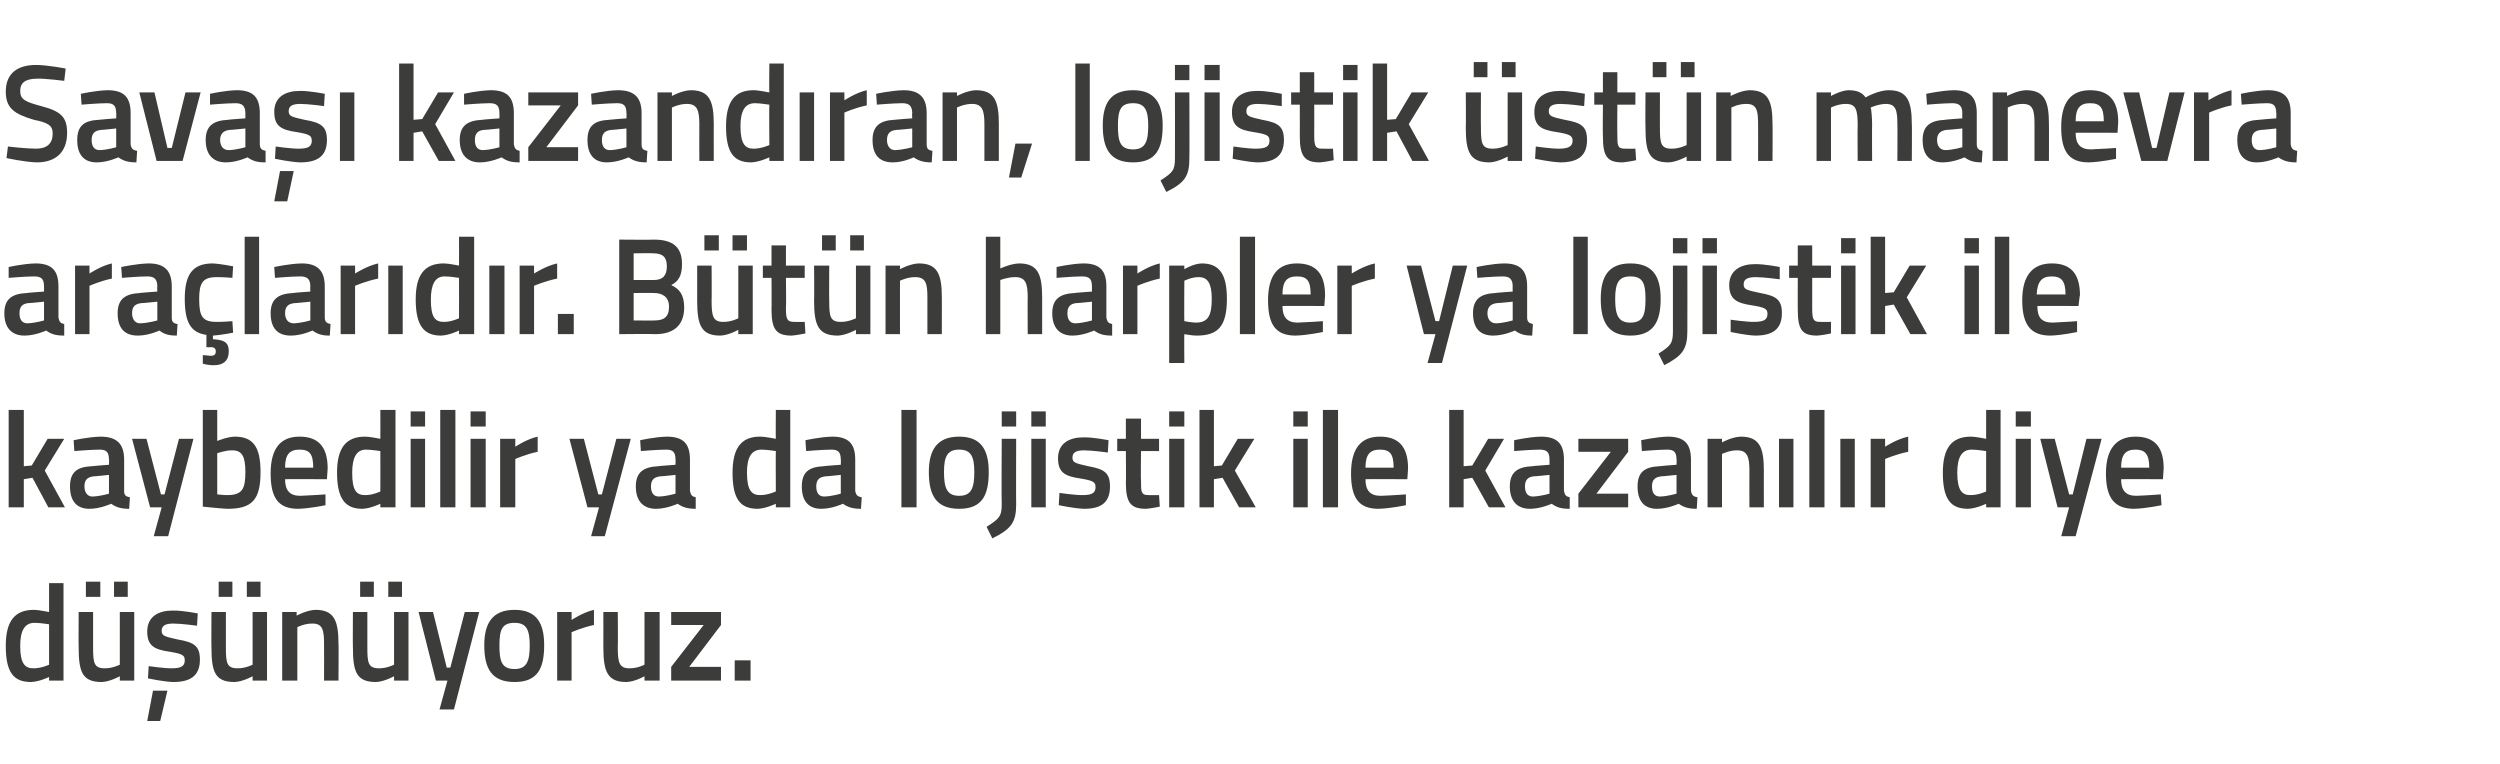
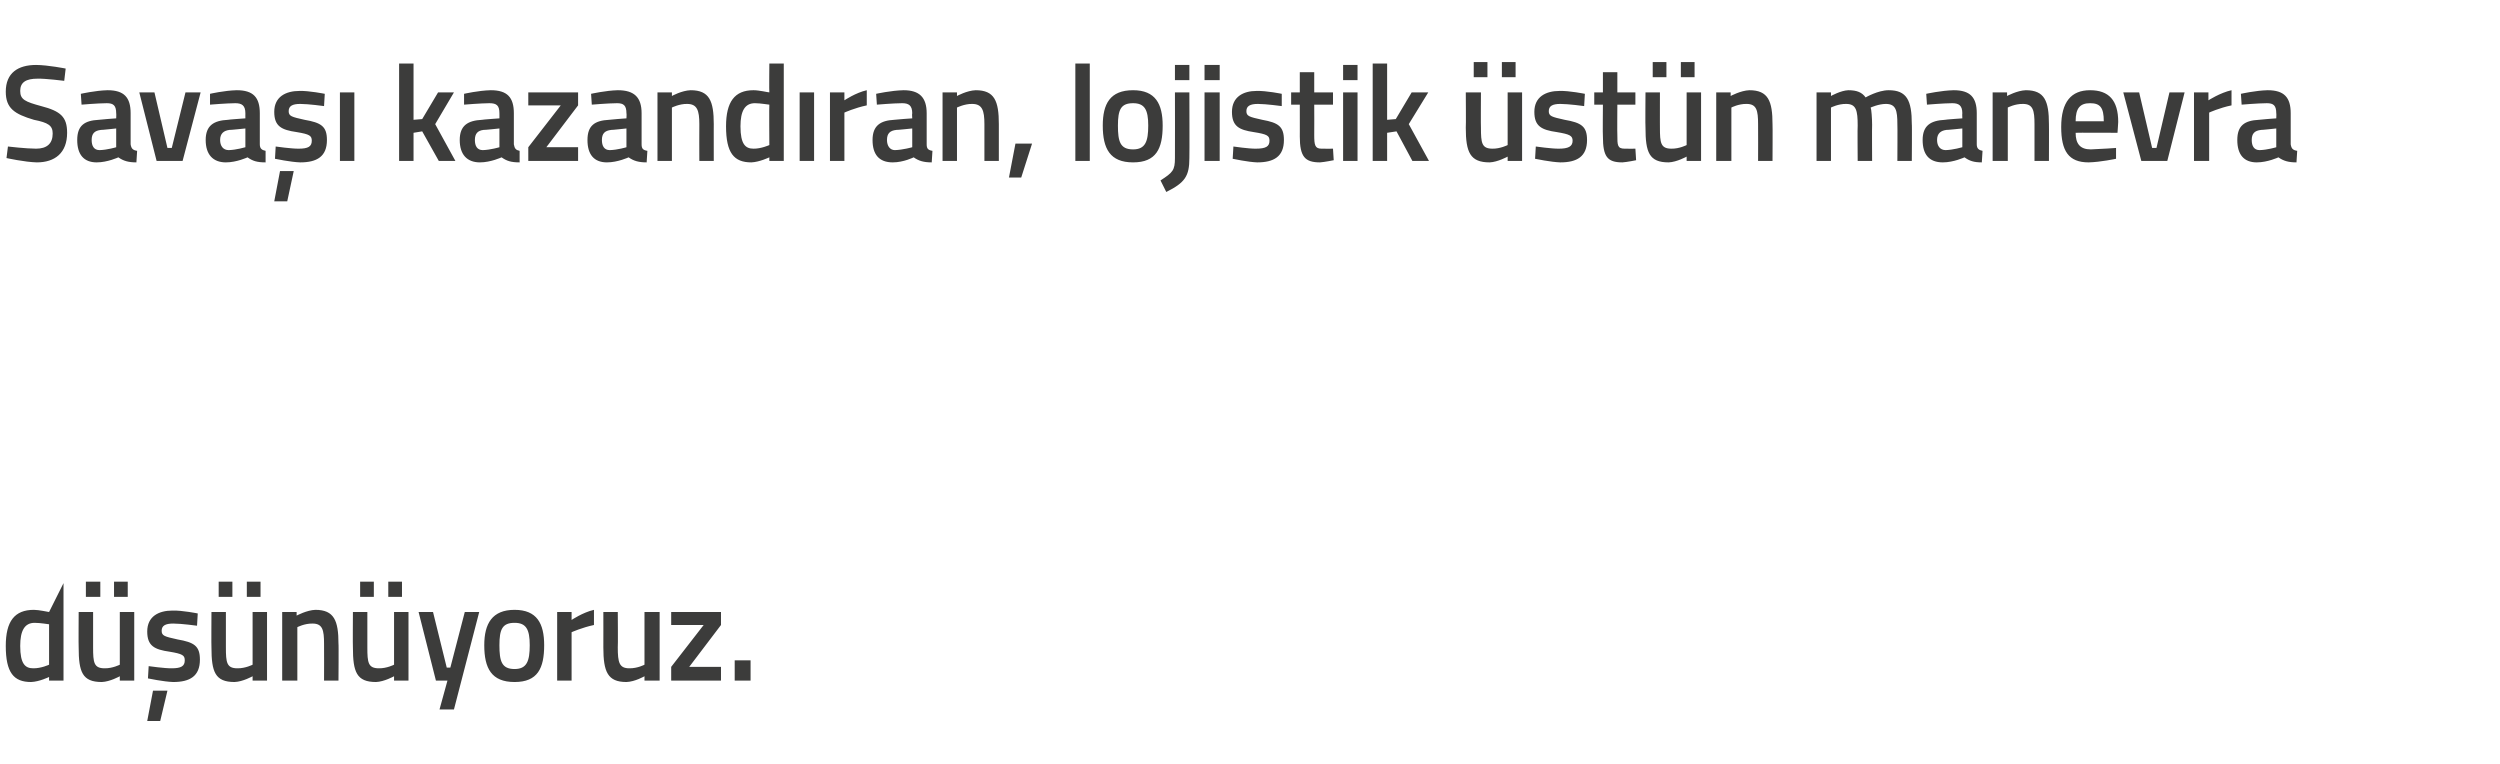
<svg xmlns="http://www.w3.org/2000/svg" version="1.1" width="346.4px" height="105.8px" viewBox="0 -8 346.4 105.8" style="top:-8px">
  <desc>Sava kazand ran, lojistik st n manevra ara lar d r. B t n harpler ya lojistik ile kaybedilir ya da lojistik ile ka...</desc>
  <defs />
  <g id="Polygon336870">
-     <path d="M 8.8 86.3 L 6.8 86.3 L 6.8 85.8 C 6.8 85.8 5.46 86.46 4.3 86.5 C 1.9 86.5 0.8 85.2 0.8 81.5 C 0.8 78.1 2 76.5 4.7 76.5 C 5.4 76.5 6.7 76.8 6.8 76.8 C 6.8 76.79 6.8 72.8 6.8 72.8 L 8.8 72.8 L 8.8 86.3 Z M 6.8 84.1 C 6.8 84.1 6.8 78.52 6.8 78.5 C 6.7 78.5 5.6 78.3 4.8 78.3 C 3.4 78.3 2.8 79.4 2.8 81.5 C 2.8 84 3.5 84.6 4.6 84.6 C 5.7 84.62 6.8 84.1 6.8 84.1 Z M 16.6 76.8 L 16.6 84.1 C 16.6 84.1 15.6 84.62 14.5 84.6 C 13 84.6 12.9 83.8 12.9 81.7 C 12.9 81.73 12.9 76.8 12.9 76.8 L 10.9 76.8 C 10.9 76.8 10.87 81.71 10.9 81.7 C 10.9 85.1 11.4 86.5 14.1 86.5 C 15.25 86.46 16.6 85.7 16.6 85.7 L 16.6 86.3 L 18.6 86.3 L 18.6 76.8 L 16.6 76.8 Z M 11.9 72.6 L 13.9 72.6 L 13.9 74.7 L 11.9 74.7 L 11.9 72.6 Z M 15.8 72.6 L 17.7 72.6 L 17.7 74.7 L 15.8 74.7 L 15.8 72.6 Z M 20.4 91.9 L 22.2 91.9 L 23.2 87.7 L 21.2 87.7 L 20.4 91.9 Z M 27.3 78.7 C 27.3 78.7 25.14 78.4 24 78.4 C 22.9 78.4 22.4 78.7 22.4 79.4 C 22.4 80.1 22.8 80.2 24.6 80.6 C 26.9 81 27.7 81.5 27.7 83.4 C 27.7 85.7 26.3 86.5 24 86.5 C 22.68 86.46 20.5 86 20.5 86 L 20.6 84.3 C 20.6 84.3 22.83 84.62 23.8 84.6 C 25.1 84.6 25.6 84.3 25.6 83.5 C 25.6 82.8 25.3 82.6 23.5 82.3 C 21.4 82 20.4 81.5 20.4 79.5 C 20.4 77.4 22 76.6 23.9 76.6 C 25.24 76.56 27.4 77 27.4 77 L 27.3 78.7 Z M 35 76.8 L 35 84.1 C 35 84.1 34 84.62 32.9 84.6 C 31.4 84.6 31.3 83.8 31.3 81.7 C 31.3 81.73 31.3 76.8 31.3 76.8 L 29.3 76.8 C 29.3 76.8 29.27 81.71 29.3 81.7 C 29.3 85.1 29.8 86.5 32.5 86.5 C 33.65 86.46 35 85.7 35 85.7 L 35 86.3 L 37 86.3 L 37 76.8 L 35 76.8 Z M 30.3 72.6 L 32.2 72.6 L 32.2 74.7 L 30.3 74.7 L 30.3 72.6 Z M 34.2 72.6 L 36.1 72.6 L 36.1 74.7 L 34.2 74.7 L 34.2 72.6 Z M 39.1 86.3 L 39.1 76.8 L 41.1 76.8 L 41.1 77.3 C 41.1 77.3 42.5 76.54 43.7 76.5 C 46.3 76.5 46.9 78 46.9 81.2 C 46.94 81.16 46.9 86.3 46.9 86.3 L 44.9 86.3 C 44.9 86.3 44.92 81.22 44.9 81.2 C 44.9 79.3 44.7 78.4 43.3 78.4 C 42.19 78.38 41.2 78.9 41.2 78.9 L 41.2 86.3 L 39.1 86.3 Z M 54.6 76.8 L 54.6 84.1 C 54.6 84.1 53.6 84.62 52.5 84.6 C 51 84.6 50.9 83.8 50.9 81.7 C 50.9 81.73 50.9 76.8 50.9 76.8 L 48.9 76.8 C 48.9 76.8 48.87 81.71 48.9 81.7 C 48.9 85.1 49.4 86.5 52.1 86.5 C 53.24 86.46 54.6 85.7 54.6 85.7 L 54.6 86.3 L 56.6 86.3 L 56.6 76.8 L 54.6 76.8 Z M 49.9 72.6 L 51.8 72.6 L 51.8 74.7 L 49.9 74.7 L 49.9 72.6 Z M 53.8 72.6 L 55.7 72.6 L 55.7 74.7 L 53.8 74.7 L 53.8 72.6 Z M 60 76.8 L 61.9 84.5 L 62.4 84.5 L 64.4 76.8 L 66.4 76.8 L 62.9 90.3 L 60.9 90.3 L 62 86.3 L 60.4 86.3 L 58 76.8 L 60 76.8 Z M 75.4 81.4 C 75.4 84.6 74.5 86.5 71.3 86.5 C 68.1 86.5 67.1 84.6 67.1 81.4 C 67.1 78.4 68.2 76.5 71.3 76.5 C 74.4 76.5 75.4 78.4 75.4 81.4 Z M 73.4 81.4 C 73.4 79.2 72.9 78.3 71.3 78.3 C 69.6 78.3 69.2 79.2 69.2 81.4 C 69.2 83.6 69.5 84.7 71.3 84.7 C 73 84.7 73.4 83.6 73.4 81.4 Z M 77.2 76.8 L 79.2 76.8 L 79.2 77.9 C 79.2 77.9 80.76 76.85 82.3 76.5 C 82.3 76.5 82.3 78.6 82.3 78.6 C 80.65 78.95 79.2 79.6 79.2 79.6 L 79.2 86.3 L 77.2 86.3 L 77.2 76.8 Z M 91.4 76.8 L 91.4 86.3 L 89.3 86.3 L 89.3 85.7 C 89.3 85.7 87.99 86.46 86.8 86.5 C 84.2 86.5 83.6 85.1 83.6 81.7 C 83.61 81.71 83.6 76.8 83.6 76.8 L 85.6 76.8 C 85.6 76.8 85.64 81.73 85.6 81.7 C 85.6 83.8 85.8 84.6 87.2 84.6 C 88.34 84.62 89.3 84.1 89.3 84.1 L 89.3 76.8 L 91.4 76.8 Z M 93 76.8 L 99.9 76.8 L 99.9 78.6 L 95.5 84.4 L 99.9 84.4 L 99.9 86.3 L 93 86.3 L 93 84.4 L 97.5 78.6 L 93 78.6 L 93 76.8 Z M 101.8 83.5 L 104 83.5 L 104 86.3 L 101.8 86.3 L 101.8 83.5 Z " stroke="none" fill="#3c3c3b" />
+     <path d="M 8.8 86.3 L 6.8 86.3 L 6.8 85.8 C 6.8 85.8 5.46 86.46 4.3 86.5 C 1.9 86.5 0.8 85.2 0.8 81.5 C 0.8 78.1 2 76.5 4.7 76.5 C 5.4 76.5 6.7 76.8 6.8 76.8 L 8.8 72.8 L 8.8 86.3 Z M 6.8 84.1 C 6.8 84.1 6.8 78.52 6.8 78.5 C 6.7 78.5 5.6 78.3 4.8 78.3 C 3.4 78.3 2.8 79.4 2.8 81.5 C 2.8 84 3.5 84.6 4.6 84.6 C 5.7 84.62 6.8 84.1 6.8 84.1 Z M 16.6 76.8 L 16.6 84.1 C 16.6 84.1 15.6 84.62 14.5 84.6 C 13 84.6 12.9 83.8 12.9 81.7 C 12.9 81.73 12.9 76.8 12.9 76.8 L 10.9 76.8 C 10.9 76.8 10.87 81.71 10.9 81.7 C 10.9 85.1 11.4 86.5 14.1 86.5 C 15.25 86.46 16.6 85.7 16.6 85.7 L 16.6 86.3 L 18.6 86.3 L 18.6 76.8 L 16.6 76.8 Z M 11.9 72.6 L 13.9 72.6 L 13.9 74.7 L 11.9 74.7 L 11.9 72.6 Z M 15.8 72.6 L 17.7 72.6 L 17.7 74.7 L 15.8 74.7 L 15.8 72.6 Z M 20.4 91.9 L 22.2 91.9 L 23.2 87.7 L 21.2 87.7 L 20.4 91.9 Z M 27.3 78.7 C 27.3 78.7 25.14 78.4 24 78.4 C 22.9 78.4 22.4 78.7 22.4 79.4 C 22.4 80.1 22.8 80.2 24.6 80.6 C 26.9 81 27.7 81.5 27.7 83.4 C 27.7 85.7 26.3 86.5 24 86.5 C 22.68 86.46 20.5 86 20.5 86 L 20.6 84.3 C 20.6 84.3 22.83 84.62 23.8 84.6 C 25.1 84.6 25.6 84.3 25.6 83.5 C 25.6 82.8 25.3 82.6 23.5 82.3 C 21.4 82 20.4 81.5 20.4 79.5 C 20.4 77.4 22 76.6 23.9 76.6 C 25.24 76.56 27.4 77 27.4 77 L 27.3 78.7 Z M 35 76.8 L 35 84.1 C 35 84.1 34 84.62 32.9 84.6 C 31.4 84.6 31.3 83.8 31.3 81.7 C 31.3 81.73 31.3 76.8 31.3 76.8 L 29.3 76.8 C 29.3 76.8 29.27 81.71 29.3 81.7 C 29.3 85.1 29.8 86.5 32.5 86.5 C 33.65 86.46 35 85.7 35 85.7 L 35 86.3 L 37 86.3 L 37 76.8 L 35 76.8 Z M 30.3 72.6 L 32.2 72.6 L 32.2 74.7 L 30.3 74.7 L 30.3 72.6 Z M 34.2 72.6 L 36.1 72.6 L 36.1 74.7 L 34.2 74.7 L 34.2 72.6 Z M 39.1 86.3 L 39.1 76.8 L 41.1 76.8 L 41.1 77.3 C 41.1 77.3 42.5 76.54 43.7 76.5 C 46.3 76.5 46.9 78 46.9 81.2 C 46.94 81.16 46.9 86.3 46.9 86.3 L 44.9 86.3 C 44.9 86.3 44.92 81.22 44.9 81.2 C 44.9 79.3 44.7 78.4 43.3 78.4 C 42.19 78.38 41.2 78.9 41.2 78.9 L 41.2 86.3 L 39.1 86.3 Z M 54.6 76.8 L 54.6 84.1 C 54.6 84.1 53.6 84.62 52.5 84.6 C 51 84.6 50.9 83.8 50.9 81.7 C 50.9 81.73 50.9 76.8 50.9 76.8 L 48.9 76.8 C 48.9 76.8 48.87 81.71 48.9 81.7 C 48.9 85.1 49.4 86.5 52.1 86.5 C 53.24 86.46 54.6 85.7 54.6 85.7 L 54.6 86.3 L 56.6 86.3 L 56.6 76.8 L 54.6 76.8 Z M 49.9 72.6 L 51.8 72.6 L 51.8 74.7 L 49.9 74.7 L 49.9 72.6 Z M 53.8 72.6 L 55.7 72.6 L 55.7 74.7 L 53.8 74.7 L 53.8 72.6 Z M 60 76.8 L 61.9 84.5 L 62.4 84.5 L 64.4 76.8 L 66.4 76.8 L 62.9 90.3 L 60.9 90.3 L 62 86.3 L 60.4 86.3 L 58 76.8 L 60 76.8 Z M 75.4 81.4 C 75.4 84.6 74.5 86.5 71.3 86.5 C 68.1 86.5 67.1 84.6 67.1 81.4 C 67.1 78.4 68.2 76.5 71.3 76.5 C 74.4 76.5 75.4 78.4 75.4 81.4 Z M 73.4 81.4 C 73.4 79.2 72.9 78.3 71.3 78.3 C 69.6 78.3 69.2 79.2 69.2 81.4 C 69.2 83.6 69.5 84.7 71.3 84.7 C 73 84.7 73.4 83.6 73.4 81.4 Z M 77.2 76.8 L 79.2 76.8 L 79.2 77.9 C 79.2 77.9 80.76 76.85 82.3 76.5 C 82.3 76.5 82.3 78.6 82.3 78.6 C 80.65 78.95 79.2 79.6 79.2 79.6 L 79.2 86.3 L 77.2 86.3 L 77.2 76.8 Z M 91.4 76.8 L 91.4 86.3 L 89.3 86.3 L 89.3 85.7 C 89.3 85.7 87.99 86.46 86.8 86.5 C 84.2 86.5 83.6 85.1 83.6 81.7 C 83.61 81.71 83.6 76.8 83.6 76.8 L 85.6 76.8 C 85.6 76.8 85.64 81.73 85.6 81.7 C 85.6 83.8 85.8 84.6 87.2 84.6 C 88.34 84.62 89.3 84.1 89.3 84.1 L 89.3 76.8 L 91.4 76.8 Z M 93 76.8 L 99.9 76.8 L 99.9 78.6 L 95.5 84.4 L 99.9 84.4 L 99.9 86.3 L 93 86.3 L 93 84.4 L 97.5 78.6 L 93 78.6 L 93 76.8 Z M 101.8 83.5 L 104 83.5 L 104 86.3 L 101.8 86.3 L 101.8 83.5 Z " stroke="none" fill="#3c3c3b" />
  </g>
  <g id="Polygon336869">
-     <path d="M 1.2 62.3 L 1.2 48.8 L 3.3 48.8 L 3.3 56.6 L 4.4 56.5 L 6.6 52.8 L 8.9 52.8 L 6.2 57.2 L 9 62.3 L 6.7 62.3 L 4.5 58.2 L 3.3 58.4 L 3.3 62.3 L 1.2 62.3 Z M 17.2 60 C 17.2 60.6 17.4 60.8 18 60.9 C 18 60.9 17.9 62.5 17.9 62.5 C 16.8 62.5 16.1 62.3 15.4 61.8 C 15.4 61.8 13.9 62.5 12.4 62.5 C 10.6 62.5 9.7 61.4 9.7 59.4 C 9.7 57.4 10.7 56.7 12.7 56.6 C 12.74 56.57 15.1 56.4 15.1 56.4 C 15.1 56.4 15.14 55.68 15.1 55.7 C 15.1 54.6 14.7 54.3 13.8 54.3 C 12.53 54.31 10.3 54.5 10.3 54.5 L 10.2 53 C 10.2 53 12.24 52.54 13.9 52.5 C 16.2 52.5 17.2 53.5 17.2 55.7 C 17.2 55.7 17.2 60 17.2 60 Z M 13 58 C 12.1 58.1 11.7 58.5 11.7 59.4 C 11.7 60.2 12.1 60.8 12.8 60.8 C 13.89 60.77 15.1 60.4 15.1 60.4 L 15.1 57.8 C 15.1 57.8 12.98 58.03 13 58 Z M 20.3 52.8 L 22.3 60.5 L 22.8 60.5 L 24.8 52.8 L 26.8 52.8 L 23.3 66.3 L 21.3 66.3 L 22.4 62.3 L 20.8 62.3 L 18.3 52.8 L 20.3 52.8 Z M 36.1 57.4 C 36.1 61.3 34.9 62.5 31.5 62.5 C 30.55 62.46 28.1 62.2 28.1 62.2 L 28.1 48.8 L 30.1 48.8 L 30.1 53.1 C 30.1 53.1 31.42 52.54 32.5 52.5 C 35 52.5 36.1 53.8 36.1 57.4 Z M 34 57.4 C 34 55.2 33.5 54.4 32.2 54.4 C 31.24 54.38 30.1 54.8 30.1 54.8 L 30.1 60.5 C 30.1 60.5 31.16 60.62 31.5 60.6 C 33.6 60.6 34 59.7 34 57.4 Z M 45.1 60.5 L 45.1 62 C 45.1 62 42.97 62.46 41.3 62.5 C 38.5 62.5 37.5 60.9 37.5 57.6 C 37.5 54.1 38.9 52.5 41.5 52.5 C 44.1 52.5 45.4 53.9 45.4 56.9 C 45.41 56.89 45.3 58.4 45.3 58.4 C 45.3 58.4 39.51 58.37 39.5 58.4 C 39.5 59.9 40.1 60.7 41.6 60.7 C 43.1 60.65 45.1 60.5 45.1 60.5 Z M 43.4 56.8 C 43.4 54.9 42.9 54.3 41.5 54.3 C 40.1 54.3 39.5 55 39.5 56.8 C 39.5 56.8 43.4 56.8 43.4 56.8 Z M 54.8 62.3 L 52.7 62.3 L 52.7 61.8 C 52.7 61.8 51.38 62.46 50.2 62.5 C 47.9 62.5 46.7 61.2 46.7 57.5 C 46.7 54.1 47.9 52.5 50.6 52.5 C 51.3 52.5 52.6 52.8 52.7 52.8 C 52.72 52.79 52.7 48.8 52.7 48.8 L 54.8 48.8 L 54.8 62.3 Z M 52.7 60.1 C 52.7 60.1 52.72 54.52 52.7 54.5 C 52.6 54.5 51.5 54.3 50.7 54.3 C 49.4 54.3 48.8 55.4 48.8 57.5 C 48.8 60 49.4 60.6 50.6 60.6 C 51.62 60.62 52.7 60.1 52.7 60.1 Z M 56.9 52.8 L 58.9 52.8 L 58.9 62.3 L 56.9 62.3 L 56.9 52.8 Z M 56.9 49 L 58.9 49 L 58.9 51.1 L 56.9 51.1 L 56.9 49 Z M 61 48.8 L 63.1 48.8 L 63.1 62.3 L 61 62.3 L 61 48.8 Z M 65.2 52.8 L 67.3 52.8 L 67.3 62.3 L 65.2 62.3 L 65.2 52.8 Z M 65.2 49 L 67.3 49 L 67.3 51.1 L 65.2 51.1 L 65.2 49 Z M 69.3 52.8 L 71.4 52.8 L 71.4 53.9 C 71.4 53.9 72.94 52.85 74.5 52.5 C 74.5 52.5 74.5 54.6 74.5 54.6 C 72.83 54.95 71.4 55.6 71.4 55.6 L 71.4 62.3 L 69.3 62.3 L 69.3 52.8 Z M 80.9 52.8 L 82.9 60.5 L 83.4 60.5 L 85.4 52.8 L 87.4 52.8 L 83.8 66.3 L 81.9 66.3 L 83 62.3 L 81.4 62.3 L 78.9 52.8 L 80.9 52.8 Z M 95.6 60 C 95.7 60.6 95.9 60.8 96.4 60.9 C 96.4 60.9 96.4 62.5 96.4 62.5 C 95.3 62.5 94.6 62.3 93.9 61.8 C 93.9 61.8 92.4 62.5 90.9 62.5 C 89.1 62.5 88.1 61.4 88.1 59.4 C 88.1 57.4 89.2 56.7 91.2 56.6 C 91.22 56.57 93.6 56.4 93.6 56.4 C 93.6 56.4 93.62 55.68 93.6 55.7 C 93.6 54.6 93.2 54.3 92.3 54.3 C 91.01 54.31 88.8 54.5 88.8 54.5 L 88.7 53 C 88.7 53 90.71 52.54 92.4 52.5 C 94.7 52.5 95.6 53.5 95.6 55.7 C 95.6 55.7 95.6 60 95.6 60 Z M 91.5 58 C 90.6 58.1 90.2 58.5 90.2 59.4 C 90.2 60.2 90.5 60.8 91.3 60.8 C 92.37 60.77 93.6 60.4 93.6 60.4 L 93.6 57.8 C 93.6 57.8 91.46 58.03 91.5 58 Z M 109.5 62.3 L 107.5 62.3 L 107.5 61.8 C 107.5 61.8 106.13 62.46 105 62.5 C 102.6 62.5 101.5 61.2 101.5 57.5 C 101.5 54.1 102.7 52.5 105.3 52.5 C 106.1 52.5 107.4 52.8 107.5 52.8 C 107.47 52.79 107.5 48.8 107.5 48.8 L 109.5 48.8 L 109.5 62.3 Z M 107.5 60.1 C 107.5 60.1 107.47 54.52 107.5 54.5 C 107.4 54.5 106.3 54.3 105.5 54.3 C 104.1 54.3 103.5 55.4 103.5 57.5 C 103.5 60 104.2 60.6 105.3 60.6 C 106.37 60.62 107.5 60.1 107.5 60.1 Z M 118.5 60 C 118.6 60.6 118.8 60.8 119.4 60.9 C 119.4 60.9 119.3 62.5 119.3 62.5 C 118.2 62.5 117.5 62.3 116.8 61.8 C 116.8 61.8 115.3 62.5 113.8 62.5 C 112 62.5 111.1 61.4 111.1 59.4 C 111.1 57.4 112.1 56.7 114.1 56.6 C 114.12 56.57 116.5 56.4 116.5 56.4 C 116.5 56.4 116.53 55.68 116.5 55.7 C 116.5 54.6 116.1 54.3 115.2 54.3 C 113.92 54.31 111.7 54.5 111.7 54.5 L 111.6 53 C 111.6 53 113.62 52.54 115.3 52.5 C 117.6 52.5 118.5 53.5 118.5 55.7 C 118.5 55.7 118.5 60 118.5 60 Z M 114.4 58 C 113.5 58.1 113.1 58.5 113.1 59.4 C 113.1 60.2 113.4 60.8 114.2 60.8 C 115.28 60.77 116.5 60.4 116.5 60.4 L 116.5 57.8 C 116.5 57.8 114.37 58.03 114.4 58 Z M 124.9 48.8 L 127 48.8 L 127 62.3 L 124.9 62.3 L 124.9 48.8 Z M 137 57.4 C 137 60.6 136.1 62.5 132.9 62.5 C 129.7 62.5 128.7 60.6 128.7 57.4 C 128.7 54.4 129.8 52.5 132.9 52.5 C 136 52.5 137 54.4 137 57.4 Z M 135 57.4 C 135 55.2 134.5 54.3 132.9 54.3 C 131.3 54.3 130.8 55.2 130.8 57.4 C 130.8 59.6 131.2 60.7 132.9 60.7 C 134.6 60.7 135 59.6 135 57.4 Z M 138.8 52.8 L 140.8 52.8 C 140.8 52.8 140.77 61.91 140.8 61.9 C 140.8 64.4 140.1 65.3 137.5 66.6 C 137.5 66.6 136.7 65 136.7 65 C 138.4 63.9 138.8 63.6 138.8 61.9 C 138.75 61.89 138.8 52.8 138.8 52.8 Z M 138.8 49 L 140.8 49 L 140.8 51.1 L 138.8 51.1 L 138.8 49 Z M 142.9 52.8 L 144.9 52.8 L 144.9 62.3 L 142.9 62.3 L 142.9 52.8 Z M 142.9 49 L 144.9 49 L 144.9 51.1 L 142.9 51.1 L 142.9 49 Z M 153.5 54.7 C 153.5 54.7 151.33 54.4 150.2 54.4 C 149.1 54.4 148.6 54.7 148.6 55.4 C 148.6 56.1 149 56.2 150.8 56.6 C 153 57 153.8 57.5 153.8 59.4 C 153.8 61.7 152.5 62.5 150.2 62.5 C 148.88 62.46 146.7 62 146.7 62 L 146.8 60.3 C 146.8 60.3 149.03 60.62 150 60.6 C 151.3 60.6 151.8 60.3 151.8 59.5 C 151.8 58.8 151.5 58.6 149.7 58.3 C 147.6 58 146.6 57.5 146.6 55.5 C 146.6 53.4 148.2 52.6 150.1 52.6 C 151.43 52.56 153.6 53 153.6 53 L 153.5 54.7 Z M 158.1 54.5 C 158.1 54.5 158.05 58.7 158.1 58.7 C 158.1 60.1 158.1 60.6 159.1 60.6 C 159.6 60.62 160.6 60.6 160.6 60.6 L 160.7 62.2 C 160.7 62.2 159.45 62.46 158.8 62.5 C 156.7 62.5 156 61.7 156 58.9 C 156.04 58.93 156 54.5 156 54.5 L 154.8 54.5 L 154.8 52.8 L 156 52.8 L 156 50 L 158.1 50 L 158.1 52.8 L 160.6 52.8 L 160.6 54.5 L 158.1 54.5 Z M 162 52.8 L 164.1 52.8 L 164.1 62.3 L 162 62.3 L 162 52.8 Z M 162 49 L 164.1 49 L 164.1 51.1 L 162 51.1 L 162 49 Z M 166.2 62.3 L 166.2 48.8 L 168.2 48.8 L 168.2 56.6 L 169.3 56.5 L 171.5 52.8 L 173.8 52.8 L 171.1 57.2 L 174 62.3 L 171.7 62.3 L 169.4 58.2 L 168.2 58.4 L 168.2 62.3 L 166.2 62.3 Z M 179.2 52.8 L 181.2 52.8 L 181.2 62.3 L 179.2 62.3 L 179.2 52.8 Z M 179.2 49 L 181.2 49 L 181.2 51.1 L 179.2 51.1 L 179.2 49 Z M 183.3 48.8 L 185.4 48.8 L 185.4 62.3 L 183.3 62.3 L 183.3 48.8 Z M 194.8 60.5 L 194.8 62 C 194.8 62 192.68 62.46 191 62.5 C 188.2 62.5 187.2 60.9 187.2 57.6 C 187.2 54.1 188.6 52.5 191.2 52.5 C 193.8 52.5 195.1 53.9 195.1 56.9 C 195.11 56.89 195 58.4 195 58.4 C 195 58.4 189.21 58.37 189.2 58.4 C 189.2 59.9 189.8 60.7 191.3 60.7 C 192.81 60.65 194.8 60.5 194.8 60.5 Z M 193.1 56.8 C 193.1 54.9 192.6 54.3 191.2 54.3 C 189.8 54.3 189.2 55 189.2 56.8 C 189.2 56.8 193.1 56.8 193.1 56.8 Z M 200.8 62.3 L 200.8 48.8 L 202.8 48.8 L 202.8 56.6 L 204 56.5 L 206.2 52.8 L 208.4 52.8 L 205.8 57.2 L 208.6 62.3 L 206.3 62.3 L 204 58.2 L 202.8 58.4 L 202.8 62.3 L 200.8 62.3 Z M 216.7 60 C 216.8 60.6 217 60.8 217.5 60.9 C 217.5 60.9 217.5 62.5 217.5 62.5 C 216.3 62.5 215.7 62.3 215 61.8 C 215 61.8 213.5 62.5 212 62.5 C 210.2 62.5 209.2 61.4 209.2 59.4 C 209.2 57.4 210.3 56.7 212.3 56.6 C 212.3 56.57 214.7 56.4 214.7 56.4 C 214.7 56.4 214.71 55.68 214.7 55.7 C 214.7 54.6 214.3 54.3 213.3 54.3 C 212.1 54.31 209.8 54.5 209.8 54.5 L 209.8 53 C 209.8 53 211.8 52.54 213.5 52.5 C 215.8 52.5 216.7 53.5 216.7 55.7 C 216.7 55.7 216.7 60 216.7 60 Z M 212.5 58 C 211.7 58.1 211.3 58.5 211.3 59.4 C 211.3 60.2 211.6 60.8 212.4 60.8 C 213.46 60.77 214.7 60.4 214.7 60.4 L 214.7 57.8 C 214.7 57.8 212.55 58.03 212.5 58 Z M 218.7 52.8 L 225.6 52.8 L 225.6 54.6 L 221.2 60.4 L 225.6 60.4 L 225.6 62.3 L 218.7 62.3 L 218.7 60.4 L 223.2 54.6 L 218.7 54.6 L 218.7 52.8 Z M 234.3 60 C 234.4 60.6 234.6 60.8 235.2 60.9 C 235.2 60.9 235.1 62.5 235.1 62.5 C 234 62.5 233.3 62.3 232.6 61.8 C 232.6 61.8 231.1 62.5 229.6 62.5 C 227.8 62.5 226.9 61.4 226.9 59.4 C 226.9 57.4 227.9 56.7 229.9 56.6 C 229.94 56.57 232.3 56.4 232.3 56.4 C 232.3 56.4 232.34 55.68 232.3 55.7 C 232.3 54.6 231.9 54.3 231 54.3 C 229.73 54.31 227.5 54.5 227.5 54.5 L 227.4 53 C 227.4 53 229.43 52.54 231.1 52.5 C 233.4 52.5 234.3 53.5 234.3 55.7 C 234.3 55.7 234.3 60 234.3 60 Z M 230.2 58 C 229.3 58.1 228.9 58.5 228.9 59.4 C 228.9 60.2 229.2 60.8 230 60.8 C 231.09 60.77 232.3 60.4 232.3 60.4 L 232.3 57.8 C 232.3 57.8 230.18 58.03 230.2 58 Z M 236.6 62.3 L 236.6 52.8 L 238.6 52.8 L 238.6 53.3 C 238.6 53.3 239.96 52.54 241.2 52.5 C 243.8 52.5 244.4 54 244.4 57.2 C 244.39 57.16 244.4 62.3 244.4 62.3 L 242.4 62.3 C 242.4 62.3 242.38 57.22 242.4 57.2 C 242.4 55.3 242.1 54.4 240.7 54.4 C 239.64 54.38 238.6 54.9 238.6 54.9 L 238.6 62.3 L 236.6 62.3 Z M 246.5 52.8 L 248.5 52.8 L 248.5 62.3 L 246.5 62.3 L 246.5 52.8 Z M 250.7 48.8 L 252.8 48.8 L 252.8 62.3 L 250.7 62.3 L 250.7 48.8 Z M 255 52.8 L 257 52.8 L 257 62.3 L 255 62.3 L 255 52.8 Z M 259.2 52.8 L 261.2 52.8 L 261.2 53.9 C 261.2 53.9 262.78 52.85 264.4 52.5 C 264.4 52.5 264.4 54.6 264.4 54.6 C 262.66 54.95 261.2 55.6 261.2 55.6 L 261.2 62.3 L 259.2 62.3 L 259.2 52.8 Z M 277.2 62.3 L 275.2 62.3 L 275.2 61.8 C 275.2 61.8 273.85 62.46 272.7 62.5 C 270.3 62.5 269.2 61.2 269.2 57.5 C 269.2 54.1 270.4 52.5 273.1 52.5 C 273.8 52.5 275.1 52.8 275.2 52.8 C 275.2 52.79 275.2 48.8 275.2 48.8 L 277.2 48.8 L 277.2 62.3 Z M 275.2 60.1 C 275.2 60.1 275.2 54.52 275.2 54.5 C 275.1 54.5 274 54.3 273.2 54.3 C 271.8 54.3 271.2 55.4 271.2 57.5 C 271.2 60 271.9 60.6 273 60.6 C 274.1 60.62 275.2 60.1 275.2 60.1 Z M 279.3 52.8 L 281.4 52.8 L 281.4 62.3 L 279.3 62.3 L 279.3 52.8 Z M 279.3 49 L 281.4 49 L 281.4 51.1 L 279.3 51.1 L 279.3 49 Z M 284.7 52.8 L 286.7 60.5 L 287.2 60.5 L 289.1 52.8 L 291.2 52.8 L 287.6 66.3 L 285.6 66.3 L 286.7 62.3 L 285.1 62.3 L 282.7 52.8 L 284.7 52.8 Z M 299.4 60.5 L 299.5 62 C 299.5 62 297.35 62.46 295.7 62.5 C 292.9 62.5 291.8 60.9 291.8 57.6 C 291.8 54.1 293.3 52.5 295.9 52.5 C 298.5 52.5 299.8 53.9 299.8 56.9 C 299.79 56.89 299.7 58.4 299.7 58.4 C 299.7 58.4 293.89 58.37 293.9 58.4 C 293.9 59.9 294.5 60.7 296 60.7 C 297.48 60.65 299.4 60.5 299.4 60.5 Z M 297.8 56.8 C 297.8 54.9 297.2 54.3 295.9 54.3 C 294.5 54.3 293.9 55 293.9 56.8 C 293.9 56.8 297.8 56.8 297.8 56.8 Z " stroke="none" fill="#3c3c3b" />
-   </g>
+     </g>
  <g id="Polygon336868">
-     <path d="M 8.1 36 C 8.2 36.6 8.4 36.8 8.9 36.9 C 8.9 36.9 8.9 38.5 8.9 38.5 C 7.7 38.5 7.1 38.3 6.4 37.8 C 6.4 37.8 4.9 38.5 3.4 38.5 C 1.6 38.5 0.6 37.4 0.6 35.4 C 0.6 33.4 1.7 32.7 3.7 32.6 C 3.71 32.57 6.1 32.4 6.1 32.4 C 6.1 32.4 6.11 31.68 6.1 31.7 C 6.1 30.6 5.7 30.3 4.7 30.3 C 3.5 30.31 1.2 30.5 1.2 30.5 L 1.2 29 C 1.2 29 3.2 28.54 4.9 28.5 C 7.2 28.5 8.1 29.5 8.1 31.7 C 8.1 31.7 8.1 36 8.1 36 Z M 3.9 34 C 3.1 34.1 2.7 34.5 2.7 35.4 C 2.7 36.2 3 36.8 3.8 36.8 C 4.86 36.77 6.1 36.4 6.1 36.4 L 6.1 33.8 C 6.1 33.8 3.95 34.03 3.9 34 Z M 10.4 28.8 L 12.4 28.8 L 12.4 29.9 C 12.4 29.9 13.95 28.85 15.5 28.5 C 15.5 28.5 15.5 30.6 15.5 30.6 C 13.84 30.95 12.4 31.6 12.4 31.6 L 12.4 38.3 L 10.4 38.3 L 10.4 28.8 Z M 23.8 36 C 23.8 36.6 24 36.8 24.6 36.9 C 24.6 36.9 24.5 38.5 24.5 38.5 C 23.4 38.5 22.7 38.3 22.1 37.8 C 22.1 37.8 20.6 38.5 19.1 38.5 C 17.2 38.5 16.3 37.4 16.3 35.4 C 16.3 33.4 17.4 32.7 19.4 32.6 C 19.35 32.57 21.8 32.4 21.8 32.4 C 21.8 32.4 21.75 31.68 21.8 31.7 C 21.8 30.6 21.3 30.3 20.4 30.3 C 19.15 30.31 16.9 30.5 16.9 30.5 L 16.8 29 C 16.8 29 18.85 28.54 20.6 28.5 C 22.8 28.5 23.8 29.5 23.8 31.7 C 23.8 31.7 23.8 36 23.8 36 Z M 19.6 34 C 18.7 34.1 18.3 34.5 18.3 35.4 C 18.3 36.2 18.7 36.8 19.4 36.8 C 20.51 36.77 21.8 36.4 21.8 36.4 L 21.8 33.8 C 21.8 33.8 19.59 34.03 19.6 34 Z M 29.7 42.6 C 28.95 42.64 28.1 42.4 28.1 42.4 L 28.1 41.2 C 28.1 41.2 28.78 41.25 29.2 41.3 C 29.7 41.3 29.9 41.1 29.9 40.7 C 29.9 40.3 29.7 40.1 29.2 40.1 C 29.17 40.15 28.6 40.1 28.6 40.1 C 28.6 40.1 28.59 38.4 28.6 38.4 C 26.4 38.1 25.6 36.6 25.6 33.4 C 25.6 30 26.7 28.5 29.5 28.5 C 30.47 28.54 32.3 28.9 32.3 28.9 L 32.2 30.5 C 32.2 30.5 30.74 30.38 30 30.4 C 28.1 30.4 27.6 31.2 27.6 33.4 C 27.6 35.8 28 36.6 30 36.6 C 30.75 36.62 32.2 36.5 32.2 36.5 L 32.3 38.1 C 32.3 38.1 30.42 38.46 29.5 38.5 C 29.5 38.5 29.5 39 29.5 39 C 30.9 39.1 31.7 39.3 31.7 40.7 C 31.7 42 30.9 42.6 29.7 42.6 Z M 33.9 24.8 L 35.9 24.8 L 35.9 38.3 L 33.9 38.3 L 33.9 24.8 Z M 45 36 C 45 36.6 45.3 36.8 45.8 36.9 C 45.8 36.9 45.7 38.5 45.7 38.5 C 44.6 38.5 44 38.3 43.3 37.8 C 43.3 37.8 41.8 38.5 40.3 38.5 C 38.4 38.5 37.5 37.4 37.5 35.4 C 37.5 33.4 38.6 32.7 40.6 32.6 C 40.56 32.57 43 32.4 43 32.4 C 43 32.4 42.96 31.68 43 31.7 C 43 30.6 42.5 30.3 41.6 30.3 C 40.36 30.31 38.1 30.5 38.1 30.5 L 38 29 C 38 29 40.06 28.54 41.8 28.5 C 44 28.5 45 29.5 45 31.7 C 45 31.7 45 36 45 36 Z M 40.8 34 C 39.9 34.1 39.5 34.5 39.5 35.4 C 39.5 36.2 39.9 36.8 40.7 36.8 C 41.72 36.77 43 36.4 43 36.4 L 43 33.8 C 43 33.8 40.8 34.03 40.8 34 Z M 47.2 28.8 L 49.2 28.8 L 49.2 29.9 C 49.2 29.9 50.81 28.85 52.4 28.5 C 52.4 28.5 52.4 30.6 52.4 30.6 C 50.69 30.95 49.2 31.6 49.2 31.6 L 49.2 38.3 L 47.2 38.3 L 47.2 28.8 Z M 53.8 28.8 L 55.8 28.8 L 55.8 38.3 L 53.8 38.3 L 53.8 28.8 Z M 65.7 38.3 L 63.6 38.3 L 63.6 37.8 C 63.6 37.8 62.28 38.46 61.1 38.5 C 58.8 38.5 57.6 37.2 57.6 33.5 C 57.6 30.1 58.8 28.5 61.5 28.5 C 62.2 28.5 63.5 28.8 63.6 28.8 C 63.62 28.79 63.6 24.8 63.6 24.8 L 65.7 24.8 L 65.7 38.3 Z M 63.6 36.1 C 63.6 36.1 63.62 30.52 63.6 30.5 C 63.5 30.5 62.4 30.3 61.6 30.3 C 60.3 30.3 59.7 31.4 59.7 33.5 C 59.7 36 60.3 36.6 61.5 36.6 C 62.52 36.62 63.6 36.1 63.6 36.1 Z M 67.8 28.8 L 69.9 28.8 L 69.9 38.3 L 67.8 38.3 L 67.8 28.8 Z M 72 28.8 L 74 28.8 L 74 29.9 C 74 29.9 75.61 28.85 77.2 28.5 C 77.2 28.5 77.2 30.6 77.2 30.6 C 75.5 30.95 74 31.6 74 31.6 L 74 38.3 L 72 38.3 L 72 28.8 Z M 77.3 35.5 L 79.5 35.5 L 79.5 38.3 L 77.3 38.3 L 77.3 35.5 Z M 90.6 25.2 C 93.2 25.2 94.5 26.2 94.5 28.6 C 94.5 30.2 94 31 93 31.5 C 94.1 32 94.8 32.8 94.8 34.6 C 94.8 37.2 93.2 38.3 90.8 38.3 C 90.77 38.25 85.8 38.3 85.8 38.3 L 85.8 25.2 C 85.8 25.2 90.62 25.24 90.6 25.2 Z M 87.8 32.6 L 87.8 36.4 C 87.8 36.4 90.66 36.43 90.7 36.4 C 91.9 36.4 92.7 36 92.7 34.5 C 92.7 33 91.6 32.6 90.6 32.6 C 90.62 32.57 87.8 32.6 87.8 32.6 Z M 87.8 27.1 L 87.8 30.8 C 87.8 30.8 90.59 30.78 90.6 30.8 C 91.9 30.8 92.4 30.1 92.4 28.9 C 92.4 27.6 91.8 27.1 90.5 27.1 C 90.51 27.06 87.8 27.1 87.8 27.1 Z M 102.3 28.8 L 102.3 36.1 C 102.3 36.1 101.33 36.62 100.2 36.6 C 98.8 36.6 98.6 35.8 98.6 33.7 C 98.63 33.73 98.6 28.8 98.6 28.8 L 96.6 28.8 C 96.6 28.8 96.6 33.71 96.6 33.7 C 96.6 37.1 97.2 38.5 99.8 38.5 C 100.97 38.46 102.3 37.7 102.3 37.7 L 102.3 38.3 L 104.3 38.3 L 104.3 28.8 L 102.3 28.8 Z M 97.6 24.6 L 99.6 24.6 L 99.6 26.7 L 97.6 26.7 L 97.6 24.6 Z M 101.5 24.6 L 103.5 24.6 L 103.5 26.7 L 101.5 26.7 L 101.5 24.6 Z M 108.9 30.5 C 108.9 30.5 108.95 34.7 108.9 34.7 C 108.9 36.1 109 36.6 110 36.6 C 110.49 36.62 111.5 36.6 111.5 36.6 L 111.6 38.2 C 111.6 38.2 110.34 38.46 109.7 38.5 C 107.6 38.5 106.9 37.7 106.9 34.9 C 106.93 34.93 106.9 30.5 106.9 30.5 L 105.7 30.5 L 105.7 28.8 L 106.9 28.8 L 106.9 26 L 108.9 26 L 108.9 28.8 L 111.5 28.8 L 111.5 30.5 L 108.9 30.5 Z M 118.6 28.8 L 118.6 36.1 C 118.6 36.1 117.57 36.62 116.5 36.6 C 115 36.6 114.9 35.8 114.9 33.7 C 114.87 33.73 114.9 28.8 114.9 28.8 L 112.8 28.8 C 112.8 28.8 112.84 33.71 112.8 33.7 C 112.8 37.1 113.4 38.5 116.1 38.5 C 117.22 38.46 118.6 37.7 118.6 37.7 L 118.6 38.3 L 120.6 38.3 L 120.6 28.8 L 118.6 28.8 Z M 113.9 24.6 L 115.8 24.6 L 115.8 26.7 L 113.9 26.7 L 113.9 24.6 Z M 117.8 24.6 L 119.7 24.6 L 119.7 26.7 L 117.8 26.7 L 117.8 24.6 Z M 122.7 38.3 L 122.7 28.8 L 124.7 28.8 L 124.7 29.3 C 124.7 29.3 126.07 28.54 127.3 28.5 C 129.9 28.5 130.5 30 130.5 33.2 C 130.51 33.16 130.5 38.3 130.5 38.3 L 128.5 38.3 C 128.5 38.3 128.49 33.22 128.5 33.2 C 128.5 31.3 128.3 30.4 126.8 30.4 C 125.76 30.38 124.7 30.9 124.7 30.9 L 124.7 38.3 L 122.7 38.3 Z M 136.6 38.3 L 136.6 24.8 L 138.6 24.8 L 138.6 29.2 C 138.6 29.2 140 28.54 141.2 28.5 C 143.8 28.5 144.4 30 144.4 33.2 C 144.4 33.16 144.4 38.3 144.4 38.3 L 142.4 38.3 C 142.4 38.3 142.37 33.22 142.4 33.2 C 142.4 31.3 142.1 30.4 140.7 30.4 C 139.68 30.38 138.6 30.8 138.6 30.8 L 138.6 38.3 L 136.6 38.3 Z M 153.3 36 C 153.4 36.6 153.6 36.8 154.1 36.9 C 154.1 36.9 154.1 38.5 154.1 38.5 C 152.9 38.5 152.3 38.3 151.6 37.8 C 151.6 37.8 150.1 38.5 148.6 38.5 C 146.8 38.5 145.8 37.4 145.8 35.4 C 145.8 33.4 146.9 32.7 148.9 32.6 C 148.9 32.57 151.3 32.4 151.3 32.4 C 151.3 32.4 151.3 31.68 151.3 31.7 C 151.3 30.6 150.9 30.3 149.9 30.3 C 148.7 30.31 146.4 30.5 146.4 30.5 L 146.4 29 C 146.4 29 148.4 28.54 150.1 28.5 C 152.4 28.5 153.3 29.5 153.3 31.7 C 153.3 31.7 153.3 36 153.3 36 Z M 149.1 34 C 148.3 34.1 147.9 34.5 147.9 35.4 C 147.9 36.2 148.2 36.8 149 36.8 C 150.06 36.77 151.3 36.4 151.3 36.4 L 151.3 33.8 C 151.3 33.8 149.14 34.03 149.1 34 Z M 155.6 28.8 L 157.6 28.8 L 157.6 29.9 C 157.6 29.9 159.15 28.85 160.7 28.5 C 160.7 28.5 160.7 30.6 160.7 30.6 C 159.03 30.95 157.6 31.6 157.6 31.6 L 157.6 38.3 L 155.6 38.3 L 155.6 28.8 Z M 162 28.8 L 164.1 28.8 L 164.1 29.3 C 164.1 29.3 165.34 28.54 166.5 28.5 C 168.9 28.5 170 29.9 170 33.4 C 170 37.3 168.7 38.5 165.8 38.5 C 165.1 38.5 164.2 38.3 164.1 38.3 C 164.07 38.29 164.1 42.3 164.1 42.3 L 162 42.3 L 162 28.8 Z M 164.1 30.9 C 164.1 30.9 164.07 36.52 164.1 36.5 C 164.2 36.5 165.1 36.7 165.7 36.7 C 167.4 36.7 167.9 35.7 167.9 33.4 C 167.9 31.2 167.3 30.4 166.1 30.4 C 165.12 30.38 164.1 30.9 164.1 30.9 Z M 171.8 24.8 L 173.9 24.8 L 173.9 38.3 L 171.8 38.3 L 171.8 24.8 Z M 183.3 36.5 L 183.3 38 C 183.3 38 181.18 38.46 179.5 38.5 C 176.7 38.5 175.7 36.9 175.7 33.6 C 175.7 30.1 177.1 28.5 179.7 28.5 C 182.3 28.5 183.6 29.9 183.6 32.9 C 183.62 32.89 183.5 34.4 183.5 34.4 C 183.5 34.4 177.71 34.37 177.7 34.4 C 177.7 35.9 178.3 36.7 179.8 36.7 C 181.31 36.65 183.3 36.5 183.3 36.5 Z M 181.6 32.8 C 181.6 30.9 181.1 30.3 179.7 30.3 C 178.3 30.3 177.7 31 177.7 32.8 C 177.7 32.8 181.6 32.8 181.6 32.8 Z M 185.3 28.8 L 187.3 28.8 L 187.3 29.9 C 187.3 29.9 188.89 28.85 190.5 28.5 C 190.5 28.5 190.5 30.6 190.5 30.6 C 188.78 30.95 187.3 31.6 187.3 31.6 L 187.3 38.3 L 185.3 38.3 L 185.3 28.8 Z M 196.9 28.8 L 198.9 36.5 L 199.4 36.5 L 201.3 28.8 L 203.3 28.8 L 199.8 42.3 L 197.8 42.3 L 198.9 38.3 L 197.3 38.3 L 194.9 28.8 L 196.9 28.8 Z M 211.6 36 C 211.6 36.6 211.9 36.8 212.4 36.9 C 212.4 36.9 212.3 38.5 212.3 38.5 C 211.2 38.5 210.6 38.3 209.9 37.8 C 209.9 37.8 208.4 38.5 206.9 38.5 C 205 38.5 204.1 37.4 204.1 35.4 C 204.1 33.4 205.2 32.7 207.2 32.6 C 207.17 32.57 209.6 32.4 209.6 32.4 C 209.6 32.4 209.57 31.68 209.6 31.7 C 209.6 30.6 209.1 30.3 208.2 30.3 C 206.97 30.31 204.7 30.5 204.7 30.5 L 204.6 29 C 204.6 29 206.67 28.54 208.4 28.5 C 210.7 28.5 211.6 29.5 211.6 31.7 C 211.6 31.7 211.6 36 211.6 36 Z M 207.4 34 C 206.6 34.1 206.1 34.5 206.1 35.4 C 206.1 36.2 206.5 36.8 207.3 36.8 C 208.33 36.77 209.6 36.4 209.6 36.4 L 209.6 33.8 C 209.6 33.8 207.41 34.03 207.4 34 Z M 218 24.8 L 220 24.8 L 220 38.3 L 218 38.3 L 218 24.8 Z M 230.1 33.4 C 230.1 36.6 229.1 38.5 225.9 38.5 C 222.8 38.5 221.8 36.6 221.8 33.4 C 221.8 30.4 222.8 28.5 225.9 28.5 C 229.1 28.5 230.1 30.4 230.1 33.4 Z M 228 33.4 C 228 31.2 227.6 30.3 225.9 30.3 C 224.3 30.3 223.8 31.2 223.8 33.4 C 223.8 35.6 224.2 36.7 225.9 36.7 C 227.7 36.7 228 35.6 228 33.4 Z M 231.8 28.8 L 233.8 28.8 C 233.8 28.8 233.82 37.91 233.8 37.9 C 233.8 40.4 233.1 41.3 230.6 42.6 C 230.6 42.6 229.8 41 229.8 41 C 231.5 39.9 231.8 39.6 231.8 37.9 C 231.8 37.89 231.8 28.8 231.8 28.8 Z M 231.8 25 L 233.8 25 L 233.8 27.1 L 231.8 27.1 L 231.8 25 Z M 235.9 28.8 L 237.9 28.8 L 237.9 38.3 L 235.9 38.3 L 235.9 28.8 Z M 235.9 25 L 237.9 25 L 237.9 27.1 L 235.9 27.1 L 235.9 25 Z M 246.6 30.7 C 246.6 30.7 244.38 30.4 243.3 30.4 C 242.1 30.4 241.6 30.7 241.6 31.4 C 241.6 32.1 242 32.2 243.9 32.6 C 246.1 33 246.9 33.5 246.9 35.4 C 246.9 37.7 245.5 38.5 243.2 38.5 C 241.93 38.46 239.8 38 239.8 38 L 239.8 36.3 C 239.8 36.3 242.07 36.62 243 36.6 C 244.4 36.6 244.9 36.3 244.9 35.5 C 244.9 34.8 244.6 34.6 242.7 34.3 C 240.7 34 239.6 33.5 239.6 31.5 C 239.6 29.4 241.3 28.6 243.1 28.6 C 244.48 28.56 246.6 29 246.6 29 L 246.6 30.7 Z M 251.1 30.5 C 251.1 30.5 251.1 34.7 251.1 34.7 C 251.1 36.1 251.2 36.6 252.1 36.6 C 252.65 36.62 253.7 36.6 253.7 36.6 L 253.7 38.2 C 253.7 38.2 252.5 38.46 251.8 38.5 C 249.7 38.5 249.1 37.7 249.1 34.9 C 249.09 34.93 249.1 30.5 249.1 30.5 L 247.9 30.5 L 247.9 28.8 L 249.1 28.8 L 249.1 26 L 251.1 26 L 251.1 28.8 L 253.7 28.8 L 253.7 30.5 L 251.1 30.5 Z M 255.1 28.8 L 257.1 28.8 L 257.1 38.3 L 255.1 38.3 L 255.1 28.8 Z M 255.1 25 L 257.1 25 L 257.1 27.1 L 255.1 27.1 L 255.1 25 Z M 259.2 38.3 L 259.2 24.8 L 261.2 24.8 L 261.2 32.6 L 262.4 32.5 L 264.6 28.8 L 266.9 28.8 L 264.2 33.2 L 267 38.3 L 264.7 38.3 L 262.4 34.2 L 261.2 34.4 L 261.2 38.3 L 259.2 38.3 Z M 272.2 28.8 L 274.2 28.8 L 274.2 38.3 L 272.2 38.3 L 272.2 28.8 Z M 272.2 25 L 274.2 25 L 274.2 27.1 L 272.2 27.1 L 272.2 25 Z M 276.4 24.8 L 278.4 24.8 L 278.4 38.3 L 276.4 38.3 L 276.4 24.8 Z M 287.8 36.5 L 287.8 38 C 287.8 38 285.72 38.46 284.1 38.5 C 281.3 38.5 280.2 36.9 280.2 33.6 C 280.2 30.1 281.7 28.5 284.3 28.5 C 286.9 28.5 288.2 29.9 288.2 32.9 C 288.16 32.89 288 34.4 288 34.4 C 288 34.4 282.26 34.37 282.3 34.4 C 282.3 35.9 282.8 36.7 284.4 36.7 C 285.85 36.65 287.8 36.5 287.8 36.5 Z M 286.2 32.8 C 286.2 30.9 285.6 30.3 284.3 30.3 C 282.9 30.3 282.3 31 282.2 32.8 C 282.2 32.8 286.2 32.8 286.2 32.8 Z " stroke="none" fill="#3c3c3b" />
-   </g>
+     </g>
  <g id="Polygon336867">
    <path d="M 8.9 3.2 C 8.9 3.2 6.29 2.87 5.2 2.9 C 3.6 2.9 2.8 3.4 2.8 4.6 C 2.8 5.8 3.5 6.1 5.7 6.7 C 8.4 7.4 9.3 8.2 9.3 10.4 C 9.3 13.2 7.6 14.5 5.1 14.5 C 3.43 14.46 0.9 13.9 0.9 13.9 L 1.1 12.3 C 1.1 12.3 3.63 12.6 5 12.6 C 6.5 12.6 7.3 11.9 7.3 10.5 C 7.3 9.4 6.7 9 4.7 8.6 C 2 7.8 0.8 7 0.8 4.7 C 0.8 2.1 2.5 1 5 1 C 6.65 1.01 9.1 1.5 9.1 1.5 L 8.9 3.2 Z M 18.1 12 C 18.2 12.6 18.4 12.8 19 12.9 C 19 12.9 18.9 14.5 18.9 14.5 C 17.8 14.5 17.1 14.3 16.4 13.8 C 16.4 13.8 14.9 14.5 13.4 14.5 C 11.6 14.5 10.7 13.4 10.7 11.4 C 10.7 9.4 11.7 8.7 13.7 8.6 C 13.73 8.57 16.1 8.4 16.1 8.4 C 16.1 8.4 16.13 7.68 16.1 7.7 C 16.1 6.6 15.7 6.3 14.8 6.3 C 13.52 6.31 11.3 6.5 11.3 6.5 L 11.2 5 C 11.2 5 13.22 4.54 14.9 4.5 C 17.2 4.5 18.1 5.5 18.1 7.7 C 18.1 7.7 18.1 12 18.1 12 Z M 14 10 C 13.1 10.1 12.7 10.5 12.7 11.4 C 12.7 12.2 13 12.8 13.8 12.8 C 14.88 12.77 16.1 12.4 16.1 12.4 L 16.1 9.8 C 16.1 9.8 13.97 10.03 14 10 Z M 21.4 4.8 L 23.2 12.5 L 23.8 12.5 L 25.7 4.8 L 27.8 4.8 L 25.3 14.3 L 21.7 14.3 L 19.3 4.8 L 21.4 4.8 Z M 36 12 C 36 12.6 36.3 12.8 36.8 12.9 C 36.8 12.9 36.8 14.5 36.8 14.5 C 35.6 14.5 35 14.3 34.3 13.8 C 34.3 13.8 32.8 14.5 31.3 14.5 C 29.5 14.5 28.5 13.4 28.5 11.4 C 28.5 9.4 29.6 8.7 31.6 8.6 C 31.59 8.57 34 8.4 34 8.4 C 34 8.4 33.99 7.68 34 7.7 C 34 6.6 33.5 6.3 32.6 6.3 C 31.39 6.31 29.1 6.5 29.1 6.5 L 29.1 5 C 29.1 5 31.09 4.54 32.8 4.5 C 35.1 4.5 36 5.5 36 7.7 C 36 7.7 36 12 36 12 Z M 31.8 10 C 31 10.1 30.5 10.5 30.5 11.4 C 30.5 12.2 30.9 12.8 31.7 12.8 C 32.75 12.77 34 12.4 34 12.4 L 34 9.8 C 34 9.8 31.83 10.03 31.8 10 Z M 38 19.9 L 39.8 19.9 L 40.7 15.7 L 38.8 15.7 L 38 19.9 Z M 44.9 6.7 C 44.9 6.7 42.74 6.4 41.6 6.4 C 40.5 6.4 40 6.7 40 7.4 C 40 8.1 40.4 8.2 42.2 8.6 C 44.5 9 45.3 9.5 45.3 11.4 C 45.3 13.7 43.9 14.5 41.6 14.5 C 40.28 14.46 38.1 14 38.1 14 L 38.2 12.3 C 38.2 12.3 40.43 12.62 41.4 12.6 C 42.7 12.6 43.2 12.3 43.2 11.5 C 43.2 10.8 42.9 10.6 41.1 10.3 C 39 10 38 9.5 38 7.5 C 38 5.4 39.6 4.6 41.5 4.6 C 42.83 4.56 45 5 45 5 L 44.9 6.7 Z M 47.1 4.8 L 49.1 4.8 L 49.1 14.3 L 47.1 14.3 L 47.1 4.8 Z M 55.3 14.3 L 55.3 0.8 L 57.3 0.8 L 57.3 8.6 L 58.5 8.5 L 60.7 4.8 L 62.9 4.8 L 60.3 9.2 L 63.1 14.3 L 60.8 14.3 L 58.5 10.2 L 57.3 10.4 L 57.3 14.3 L 55.3 14.3 Z M 71.2 12 C 71.3 12.6 71.5 12.8 72 12.9 C 72 12.9 72 14.5 72 14.5 C 70.8 14.5 70.2 14.3 69.5 13.8 C 69.5 13.8 68 14.5 66.5 14.5 C 64.7 14.5 63.7 13.4 63.7 11.4 C 63.7 9.4 64.8 8.7 66.8 8.6 C 66.81 8.57 69.2 8.4 69.2 8.4 C 69.2 8.4 69.21 7.68 69.2 7.7 C 69.2 6.6 68.8 6.3 67.8 6.3 C 66.6 6.31 64.3 6.5 64.3 6.5 L 64.3 5 C 64.3 5 66.3 4.54 68 4.5 C 70.3 4.5 71.2 5.5 71.2 7.7 C 71.2 7.7 71.2 12 71.2 12 Z M 67 10 C 66.2 10.1 65.8 10.5 65.8 11.4 C 65.8 12.2 66.1 12.8 66.9 12.8 C 67.96 12.77 69.2 12.4 69.2 12.4 L 69.2 9.8 C 69.2 9.8 67.05 10.03 67 10 Z M 73.2 4.8 L 80.1 4.8 L 80.1 6.6 L 75.7 12.4 L 80.1 12.4 L 80.1 14.3 L 73.2 14.3 L 73.2 12.4 L 77.7 6.6 L 73.2 6.6 L 73.2 4.8 Z M 88.9 12 C 88.9 12.6 89.1 12.8 89.7 12.9 C 89.7 12.9 89.6 14.5 89.6 14.5 C 88.5 14.5 87.8 14.3 87.1 13.8 C 87.1 13.8 85.6 14.5 84.1 14.5 C 82.3 14.5 81.4 13.4 81.4 11.4 C 81.4 9.4 82.4 8.7 84.4 8.6 C 84.44 8.57 86.8 8.4 86.8 8.4 C 86.8 8.4 86.84 7.68 86.8 7.7 C 86.8 6.6 86.4 6.3 85.5 6.3 C 84.23 6.31 82 6.5 82 6.5 L 81.9 5 C 81.9 5 83.94 4.54 85.6 4.5 C 87.9 4.5 88.9 5.5 88.9 7.7 C 88.9 7.7 88.9 12 88.9 12 Z M 84.7 10 C 83.8 10.1 83.4 10.5 83.4 11.4 C 83.4 12.2 83.7 12.8 84.5 12.8 C 85.59 12.77 86.8 12.4 86.8 12.4 L 86.8 9.8 C 86.8 9.8 84.68 10.03 84.7 10 Z M 91.1 14.3 L 91.1 4.8 L 93.1 4.8 L 93.1 5.3 C 93.1 5.3 94.46 4.54 95.7 4.5 C 98.3 4.5 98.9 6 98.9 9.2 C 98.89 9.16 98.9 14.3 98.9 14.3 L 96.9 14.3 C 96.9 14.3 96.88 9.22 96.9 9.2 C 96.9 7.3 96.6 6.4 95.2 6.4 C 94.14 6.38 93.1 6.9 93.1 6.9 L 93.1 14.3 L 91.1 14.3 Z M 108.6 14.3 L 106.6 14.3 L 106.6 13.8 C 106.6 13.8 105.22 14.46 104.1 14.5 C 101.7 14.5 100.6 13.2 100.6 9.5 C 100.6 6.1 101.8 4.5 104.4 4.5 C 105.2 4.5 106.4 4.8 106.6 4.8 C 106.56 4.79 106.6 0.8 106.6 0.8 L 108.6 0.8 L 108.6 14.3 Z M 106.6 12.1 C 106.6 12.1 106.56 6.52 106.6 6.5 C 106.4 6.5 105.4 6.3 104.6 6.3 C 103.2 6.3 102.6 7.4 102.6 9.5 C 102.6 12 103.3 12.6 104.4 12.6 C 105.46 12.62 106.6 12.1 106.6 12.1 Z M 110.8 4.8 L 112.8 4.8 L 112.8 14.3 L 110.8 14.3 L 110.8 4.8 Z M 115 4.8 L 117 4.8 L 117 5.9 C 117 5.9 118.55 4.85 120.1 4.5 C 120.1 4.5 120.1 6.6 120.1 6.6 C 118.43 6.95 117 7.6 117 7.6 L 117 14.3 L 115 14.3 L 115 4.8 Z M 128.4 12 C 128.4 12.6 128.6 12.8 129.2 12.9 C 129.2 12.9 129.1 14.5 129.1 14.5 C 128 14.5 127.3 14.3 126.6 13.8 C 126.6 13.8 125.2 14.5 123.7 14.5 C 121.8 14.5 120.9 13.4 120.9 11.4 C 120.9 9.4 122 8.7 123.9 8.6 C 123.95 8.57 126.4 8.4 126.4 8.4 C 126.4 8.4 126.35 7.68 126.4 7.7 C 126.4 6.6 125.9 6.3 125 6.3 C 123.74 6.31 121.5 6.5 121.5 6.5 L 121.4 5 C 121.4 5 123.45 4.54 125.2 4.5 C 127.4 4.5 128.4 5.5 128.4 7.7 C 128.4 7.7 128.4 12 128.4 12 Z M 124.2 10 C 123.3 10.1 122.9 10.5 122.9 11.4 C 122.9 12.2 123.3 12.8 124 12.8 C 125.1 12.77 126.4 12.4 126.4 12.4 L 126.4 9.8 C 126.4 9.8 124.19 10.03 124.2 10 Z M 130.6 14.3 L 130.6 4.8 L 132.6 4.8 L 132.6 5.3 C 132.6 5.3 133.97 4.54 135.2 4.5 C 137.8 4.5 138.4 6 138.4 9.2 C 138.4 9.16 138.4 14.3 138.4 14.3 L 136.4 14.3 C 136.4 14.3 136.39 9.22 136.4 9.2 C 136.4 7.3 136.1 6.4 134.7 6.4 C 133.65 6.38 132.6 6.9 132.6 6.9 L 132.6 14.3 L 130.6 14.3 Z M 140.7 11.9 L 143 11.9 L 141.5 16.6 L 139.8 16.6 L 140.7 11.9 Z M 149 0.8 L 151 0.8 L 151 14.3 L 149 14.3 L 149 0.8 Z M 161.1 9.4 C 161.1 12.6 160.2 14.5 157 14.5 C 153.8 14.5 152.8 12.6 152.8 9.4 C 152.8 6.4 153.8 4.5 157 4.5 C 160.1 4.5 161.1 6.4 161.1 9.4 Z M 159.1 9.4 C 159.1 7.2 158.6 6.3 157 6.3 C 155.3 6.3 154.9 7.2 154.9 9.4 C 154.9 11.6 155.2 12.7 157 12.7 C 158.7 12.7 159.1 11.6 159.1 9.4 Z M 162.8 4.8 L 164.8 4.8 C 164.8 4.8 164.83 13.91 164.8 13.9 C 164.8 16.4 164.2 17.3 161.6 18.6 C 161.6 18.6 160.8 17 160.8 17 C 162.5 15.9 162.8 15.6 162.8 13.9 C 162.82 13.89 162.8 4.8 162.8 4.8 Z M 162.8 1 L 164.8 1 L 164.8 3.1 L 162.8 3.1 L 162.8 1 Z M 166.9 4.8 L 169 4.8 L 169 14.3 L 166.9 14.3 L 166.9 4.8 Z M 166.9 1 L 169 1 L 169 3.1 L 166.9 3.1 L 166.9 1 Z M 177.6 6.7 C 177.6 6.7 175.4 6.4 174.3 6.4 C 173.2 6.4 172.7 6.7 172.7 7.4 C 172.7 8.1 173.1 8.2 174.9 8.6 C 177.1 9 177.9 9.5 177.9 11.4 C 177.9 13.7 176.5 14.5 174.2 14.5 C 172.94 14.46 170.8 14 170.8 14 L 170.9 12.3 C 170.9 12.3 173.09 12.62 174 12.6 C 175.4 12.6 175.9 12.3 175.9 11.5 C 175.9 10.8 175.6 10.6 173.7 10.3 C 171.7 10 170.7 9.5 170.7 7.5 C 170.7 5.4 172.3 4.6 174.1 4.6 C 175.49 4.56 177.6 5 177.6 5 L 177.6 6.7 Z M 182.1 6.5 C 182.1 6.5 182.12 10.7 182.1 10.7 C 182.1 12.1 182.2 12.6 183.1 12.6 C 183.66 12.62 184.7 12.6 184.7 12.6 L 184.8 14.2 C 184.8 14.2 183.51 14.46 182.9 14.5 C 180.8 14.5 180.1 13.7 180.1 10.9 C 180.11 10.93 180.1 6.5 180.1 6.5 L 178.9 6.5 L 178.9 4.8 L 180.1 4.8 L 180.1 2 L 182.1 2 L 182.1 4.8 L 184.7 4.8 L 184.7 6.5 L 182.1 6.5 Z M 186.1 4.8 L 188.1 4.8 L 188.1 14.3 L 186.1 14.3 L 186.1 4.8 Z M 186.1 1 L 188.1 1 L 188.1 3.1 L 186.1 3.1 L 186.1 1 Z M 190.2 14.3 L 190.2 0.8 L 192.2 0.8 L 192.2 8.6 L 193.4 8.5 L 195.6 4.8 L 197.9 4.8 L 195.2 9.2 L 198 14.3 L 195.7 14.3 L 193.5 10.2 L 192.2 10.4 L 192.2 14.3 L 190.2 14.3 Z M 208.9 4.8 L 208.9 12.1 C 208.9 12.1 207.87 12.62 206.8 12.6 C 205.3 12.6 205.2 11.8 205.2 9.7 C 205.17 9.73 205.2 4.8 205.2 4.8 L 203.1 4.8 C 203.1 4.8 203.14 9.71 203.1 9.7 C 203.1 13.1 203.7 14.5 206.4 14.5 C 207.52 14.46 208.9 13.7 208.9 13.7 L 208.9 14.3 L 210.9 14.3 L 210.9 4.8 L 208.9 4.8 Z M 204.2 0.6 L 206.1 0.6 L 206.1 2.7 L 204.2 2.7 L 204.2 0.6 Z M 208.1 0.6 L 210 0.6 L 210 2.7 L 208.1 2.7 L 208.1 0.6 Z M 219.5 6.7 C 219.5 6.7 217.35 6.4 216.2 6.4 C 215.1 6.4 214.6 6.7 214.6 7.4 C 214.6 8.1 215 8.2 216.8 8.6 C 219.1 9 219.9 9.5 219.9 11.4 C 219.9 13.7 218.5 14.5 216.2 14.5 C 214.89 14.46 212.7 14 212.7 14 L 212.8 12.3 C 212.8 12.3 215.04 12.62 216 12.6 C 217.3 12.6 217.9 12.3 217.9 11.5 C 217.9 10.8 217.5 10.6 215.7 10.3 C 213.6 10 212.6 9.5 212.6 7.5 C 212.6 5.4 214.2 4.6 216.1 4.6 C 217.45 4.56 219.6 5 219.6 5 L 219.5 6.7 Z M 224.1 6.5 C 224.1 6.5 224.07 10.7 224.1 10.7 C 224.1 12.1 224.1 12.6 225.1 12.6 C 225.61 12.62 226.6 12.6 226.6 12.6 L 226.7 14.2 C 226.7 14.2 225.46 14.46 224.8 14.5 C 222.7 14.5 222.1 13.7 222.1 10.9 C 222.06 10.93 222.1 6.5 222.1 6.5 L 220.9 6.5 L 220.9 4.8 L 222.1 4.8 L 222.1 2 L 224.1 2 L 224.1 4.8 L 226.6 4.8 L 226.6 6.5 L 224.1 6.5 Z M 233.7 4.8 L 233.7 12.1 C 233.7 12.1 232.69 12.62 231.6 12.6 C 230.1 12.6 230 11.8 230 9.7 C 229.99 9.73 230 4.8 230 4.8 L 228 4.8 C 228 4.8 227.96 9.71 228 9.7 C 228 13.1 228.5 14.5 231.2 14.5 C 232.34 14.46 233.7 13.7 233.7 13.7 L 233.7 14.3 L 235.7 14.3 L 235.7 4.8 L 233.7 4.8 Z M 229 0.6 L 230.9 0.6 L 230.9 2.7 L 229 2.7 L 229 0.6 Z M 232.9 0.6 L 234.8 0.6 L 234.8 2.7 L 232.9 2.7 L 232.9 0.6 Z M 237.8 14.3 L 237.8 4.8 L 239.8 4.8 L 239.8 5.3 C 239.8 5.3 241.2 4.54 242.4 4.5 C 245 4.5 245.6 6 245.6 9.2 C 245.63 9.16 245.6 14.3 245.6 14.3 L 243.6 14.3 C 243.6 14.3 243.62 9.22 243.6 9.2 C 243.6 7.3 243.4 6.4 242 6.4 C 240.88 6.38 239.9 6.9 239.9 6.9 L 239.9 14.3 L 237.8 14.3 Z M 251.7 14.3 L 251.7 4.8 L 253.7 4.8 L 253.7 5.3 C 253.7 5.3 255.05 4.54 256.1 4.5 C 257.3 4.5 258 4.8 258.5 5.5 C 258.5 5.5 260.2 4.5 261.7 4.5 C 264.2 4.5 264.9 5.9 264.9 9.2 C 264.94 9.16 264.9 14.3 264.9 14.3 L 262.9 14.3 C 262.9 14.3 262.93 9.22 262.9 9.2 C 262.9 7.3 262.7 6.4 261.3 6.4 C 260.3 6.4 259.2 6.9 259.2 6.9 C 259.3 7.1 259.4 8.4 259.4 9.3 C 259.37 9.33 259.4 14.3 259.4 14.3 L 257.4 14.3 C 257.4 14.3 257.36 9.37 257.4 9.4 C 257.4 7.3 257.2 6.4 255.8 6.4 C 254.71 6.38 253.7 6.9 253.7 6.9 L 253.7 14.3 L 251.7 14.3 Z M 273.9 12 C 273.9 12.6 274.2 12.8 274.7 12.9 C 274.7 12.9 274.6 14.5 274.6 14.5 C 273.5 14.5 272.9 14.3 272.2 13.8 C 272.2 13.8 270.7 14.5 269.2 14.5 C 267.3 14.5 266.4 13.4 266.4 11.4 C 266.4 9.4 267.5 8.7 269.5 8.6 C 269.47 8.57 271.9 8.4 271.9 8.4 C 271.9 8.4 271.87 7.68 271.9 7.7 C 271.9 6.6 271.4 6.3 270.5 6.3 C 269.27 6.31 267 6.5 267 6.5 L 266.9 5 C 266.9 5 268.97 4.54 270.7 4.5 C 273 4.5 273.9 5.5 273.9 7.7 C 273.9 7.7 273.9 12 273.9 12 Z M 269.7 10 C 268.9 10.1 268.4 10.5 268.4 11.4 C 268.4 12.2 268.8 12.8 269.6 12.8 C 270.63 12.77 271.9 12.4 271.9 12.4 L 271.9 9.8 C 271.9 9.8 269.71 10.03 269.7 10 Z M 276.1 14.3 L 276.1 4.8 L 278.1 4.8 L 278.1 5.3 C 278.1 5.3 279.49 4.54 280.7 4.5 C 283.3 4.5 283.9 6 283.9 9.2 C 283.92 9.16 283.9 14.3 283.9 14.3 L 281.9 14.3 C 281.9 14.3 281.91 9.22 281.9 9.2 C 281.9 7.3 281.7 6.4 280.3 6.4 C 279.18 6.38 278.2 6.9 278.2 6.9 L 278.2 14.3 L 276.1 14.3 Z M 293.2 12.5 L 293.2 14 C 293.2 14 291.07 14.46 289.4 14.5 C 286.6 14.5 285.6 12.9 285.6 9.6 C 285.6 6.1 287 4.5 289.6 4.5 C 292.2 4.5 293.5 5.9 293.5 8.9 C 293.51 8.89 293.4 10.4 293.4 10.4 C 293.4 10.4 287.61 10.37 287.6 10.4 C 287.6 11.9 288.2 12.7 289.7 12.7 C 291.2 12.65 293.2 12.5 293.2 12.5 Z M 291.5 8.8 C 291.5 6.9 291 6.3 289.6 6.3 C 288.2 6.3 287.6 7 287.6 8.8 C 287.6 8.8 291.5 8.8 291.5 8.8 Z M 296.4 4.8 L 298.2 12.5 L 298.8 12.5 L 300.6 4.8 L 302.7 4.8 L 300.3 14.3 L 296.7 14.3 L 294.2 4.8 L 296.4 4.8 Z M 304 4.8 L 306 4.8 L 306 5.9 C 306 5.9 307.62 4.85 309.2 4.5 C 309.2 4.5 309.2 6.6 309.2 6.6 C 307.51 6.95 306.1 7.6 306.1 7.6 L 306.1 14.3 L 304 14.3 L 304 4.8 Z M 317.4 12 C 317.5 12.6 317.7 12.8 318.3 12.9 C 318.3 12.9 318.2 14.5 318.2 14.5 C 317.1 14.5 316.4 14.3 315.7 13.8 C 315.7 13.8 314.2 14.5 312.7 14.5 C 310.9 14.5 310 13.4 310 11.4 C 310 9.4 311 8.7 313 8.6 C 313.03 8.57 315.4 8.4 315.4 8.4 C 315.4 8.4 315.43 7.68 315.4 7.7 C 315.4 6.6 315 6.3 314.1 6.3 C 312.82 6.31 310.6 6.5 310.6 6.5 L 310.5 5 C 310.5 5 312.52 4.54 314.2 4.5 C 316.5 4.5 317.4 5.5 317.4 7.7 C 317.4 7.7 317.4 12 317.4 12 Z M 313.3 10 C 312.4 10.1 312 10.5 312 11.4 C 312 12.2 312.3 12.8 313.1 12.8 C 314.18 12.77 315.4 12.4 315.4 12.4 L 315.4 9.8 C 315.4 9.8 313.27 10.03 313.3 10 Z " stroke="none" fill="#3c3c3b" />
  </g>
</svg>